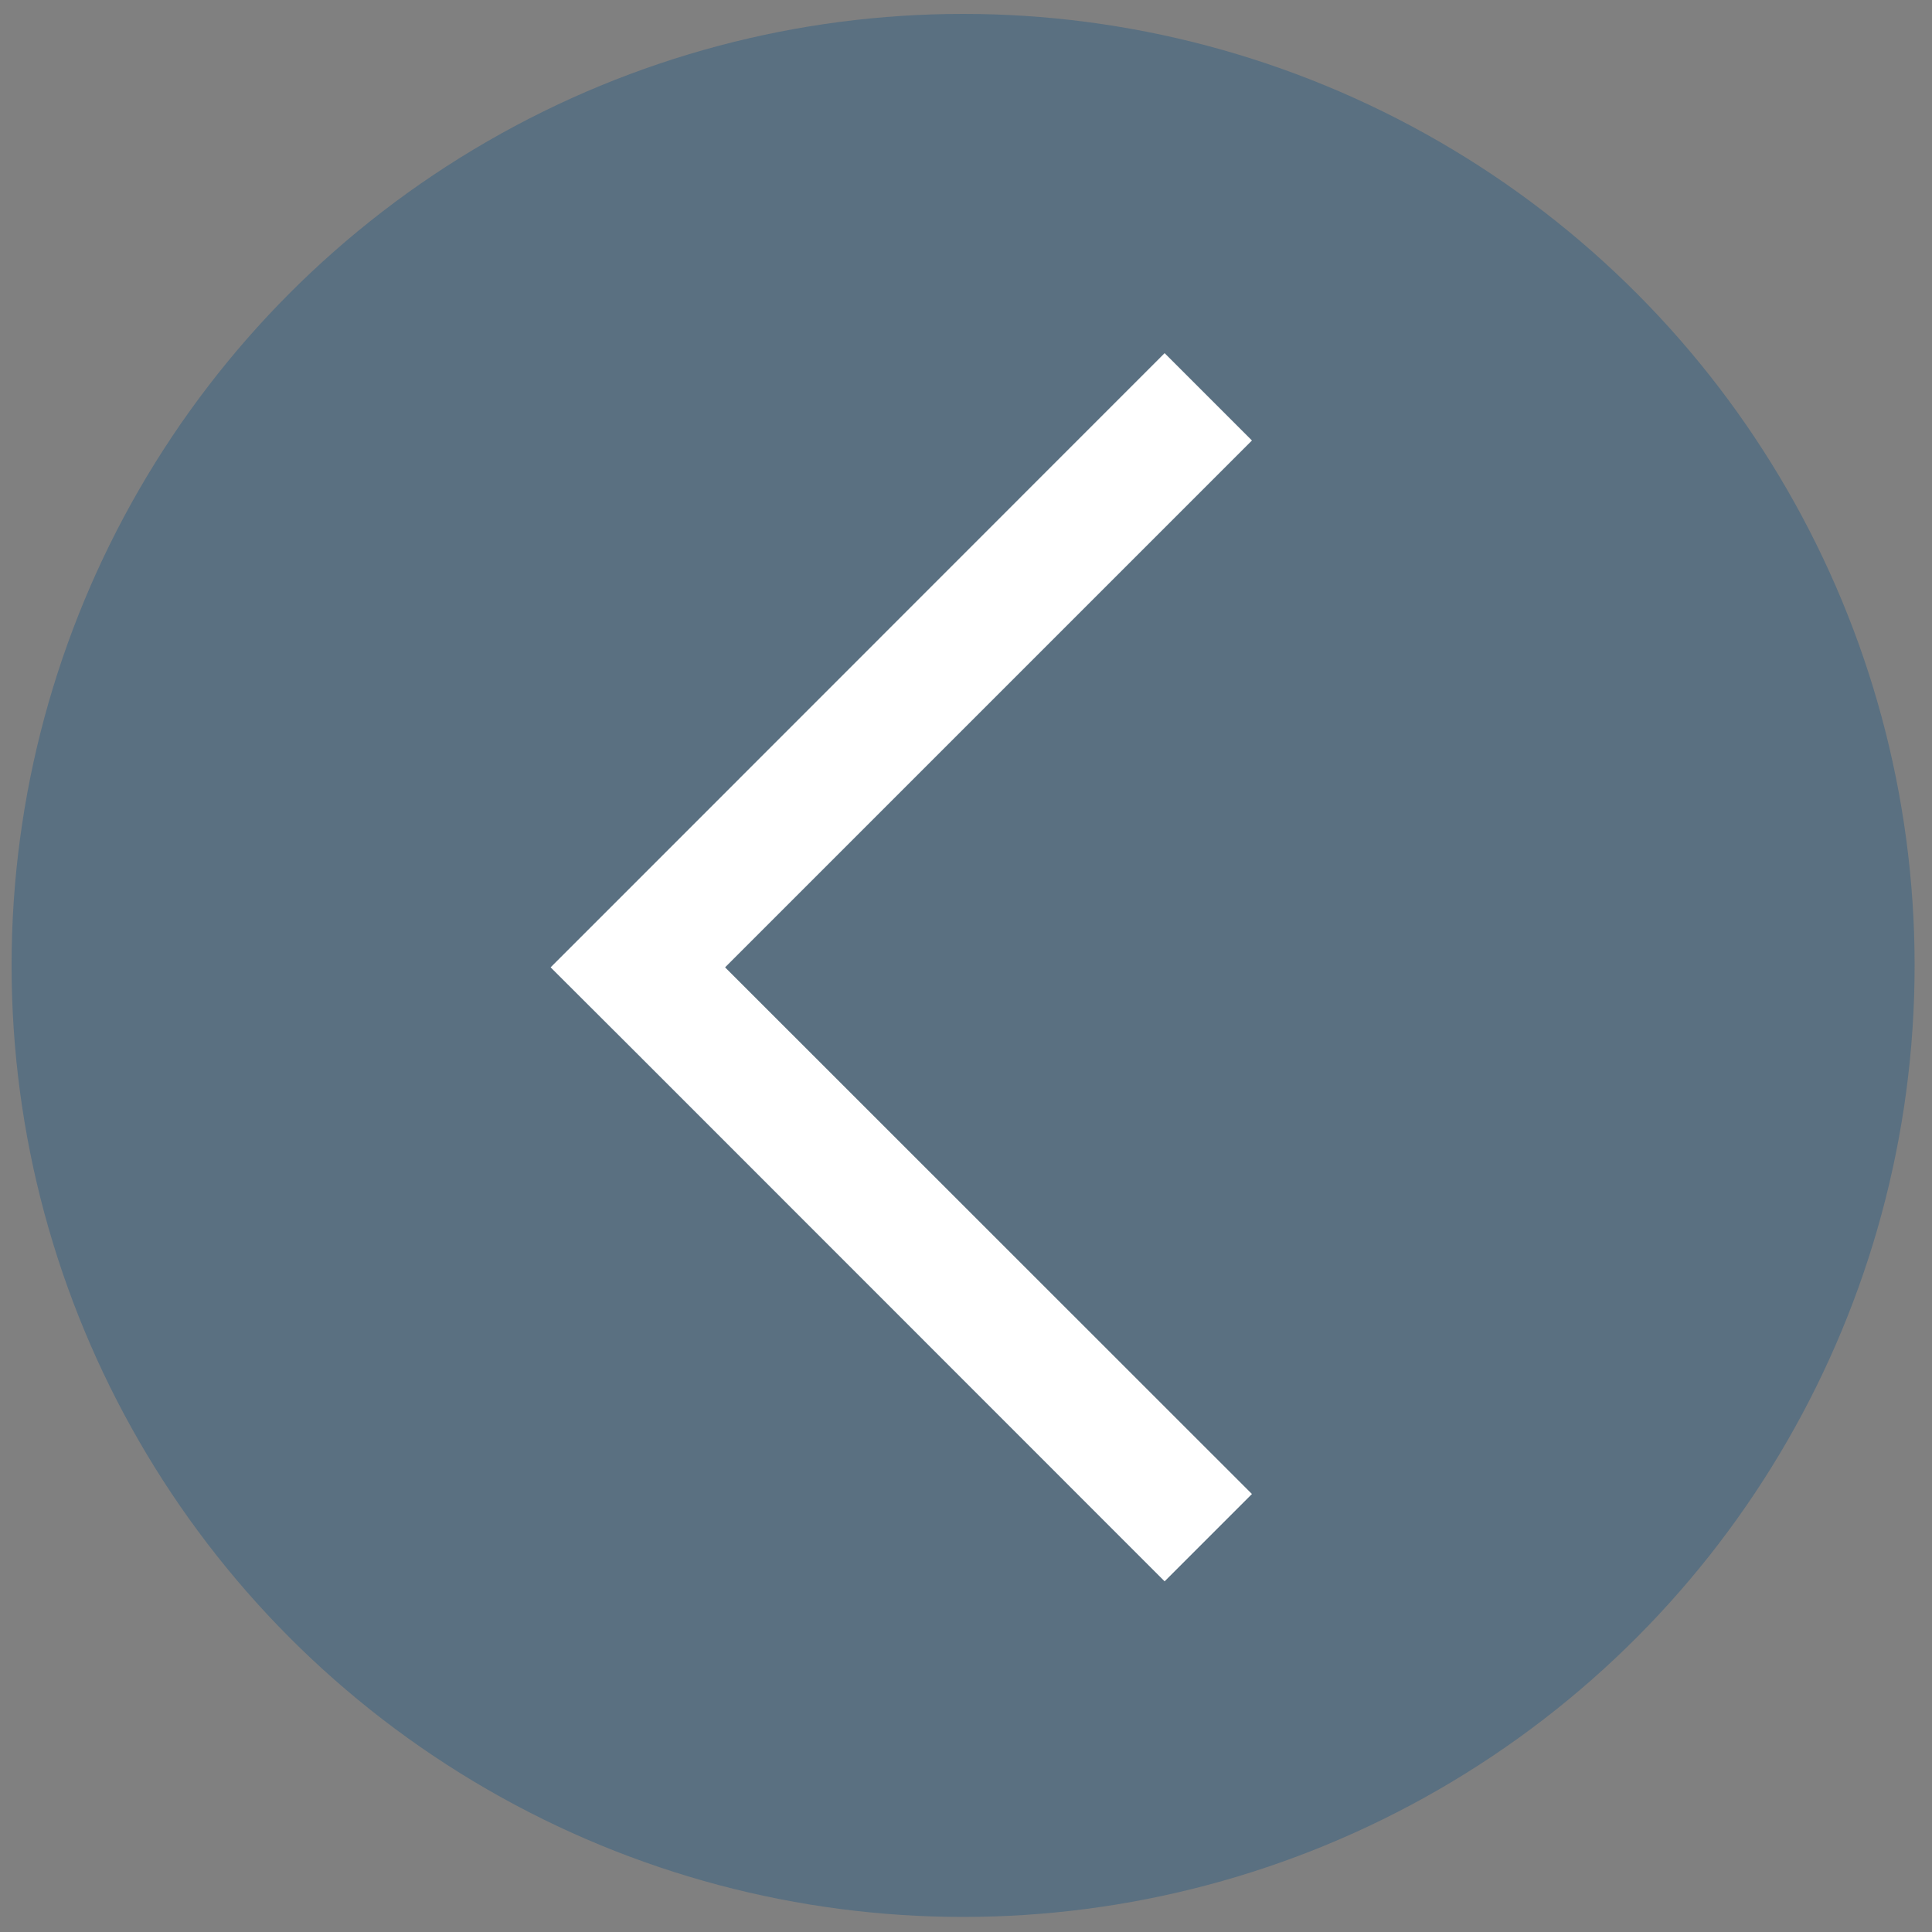
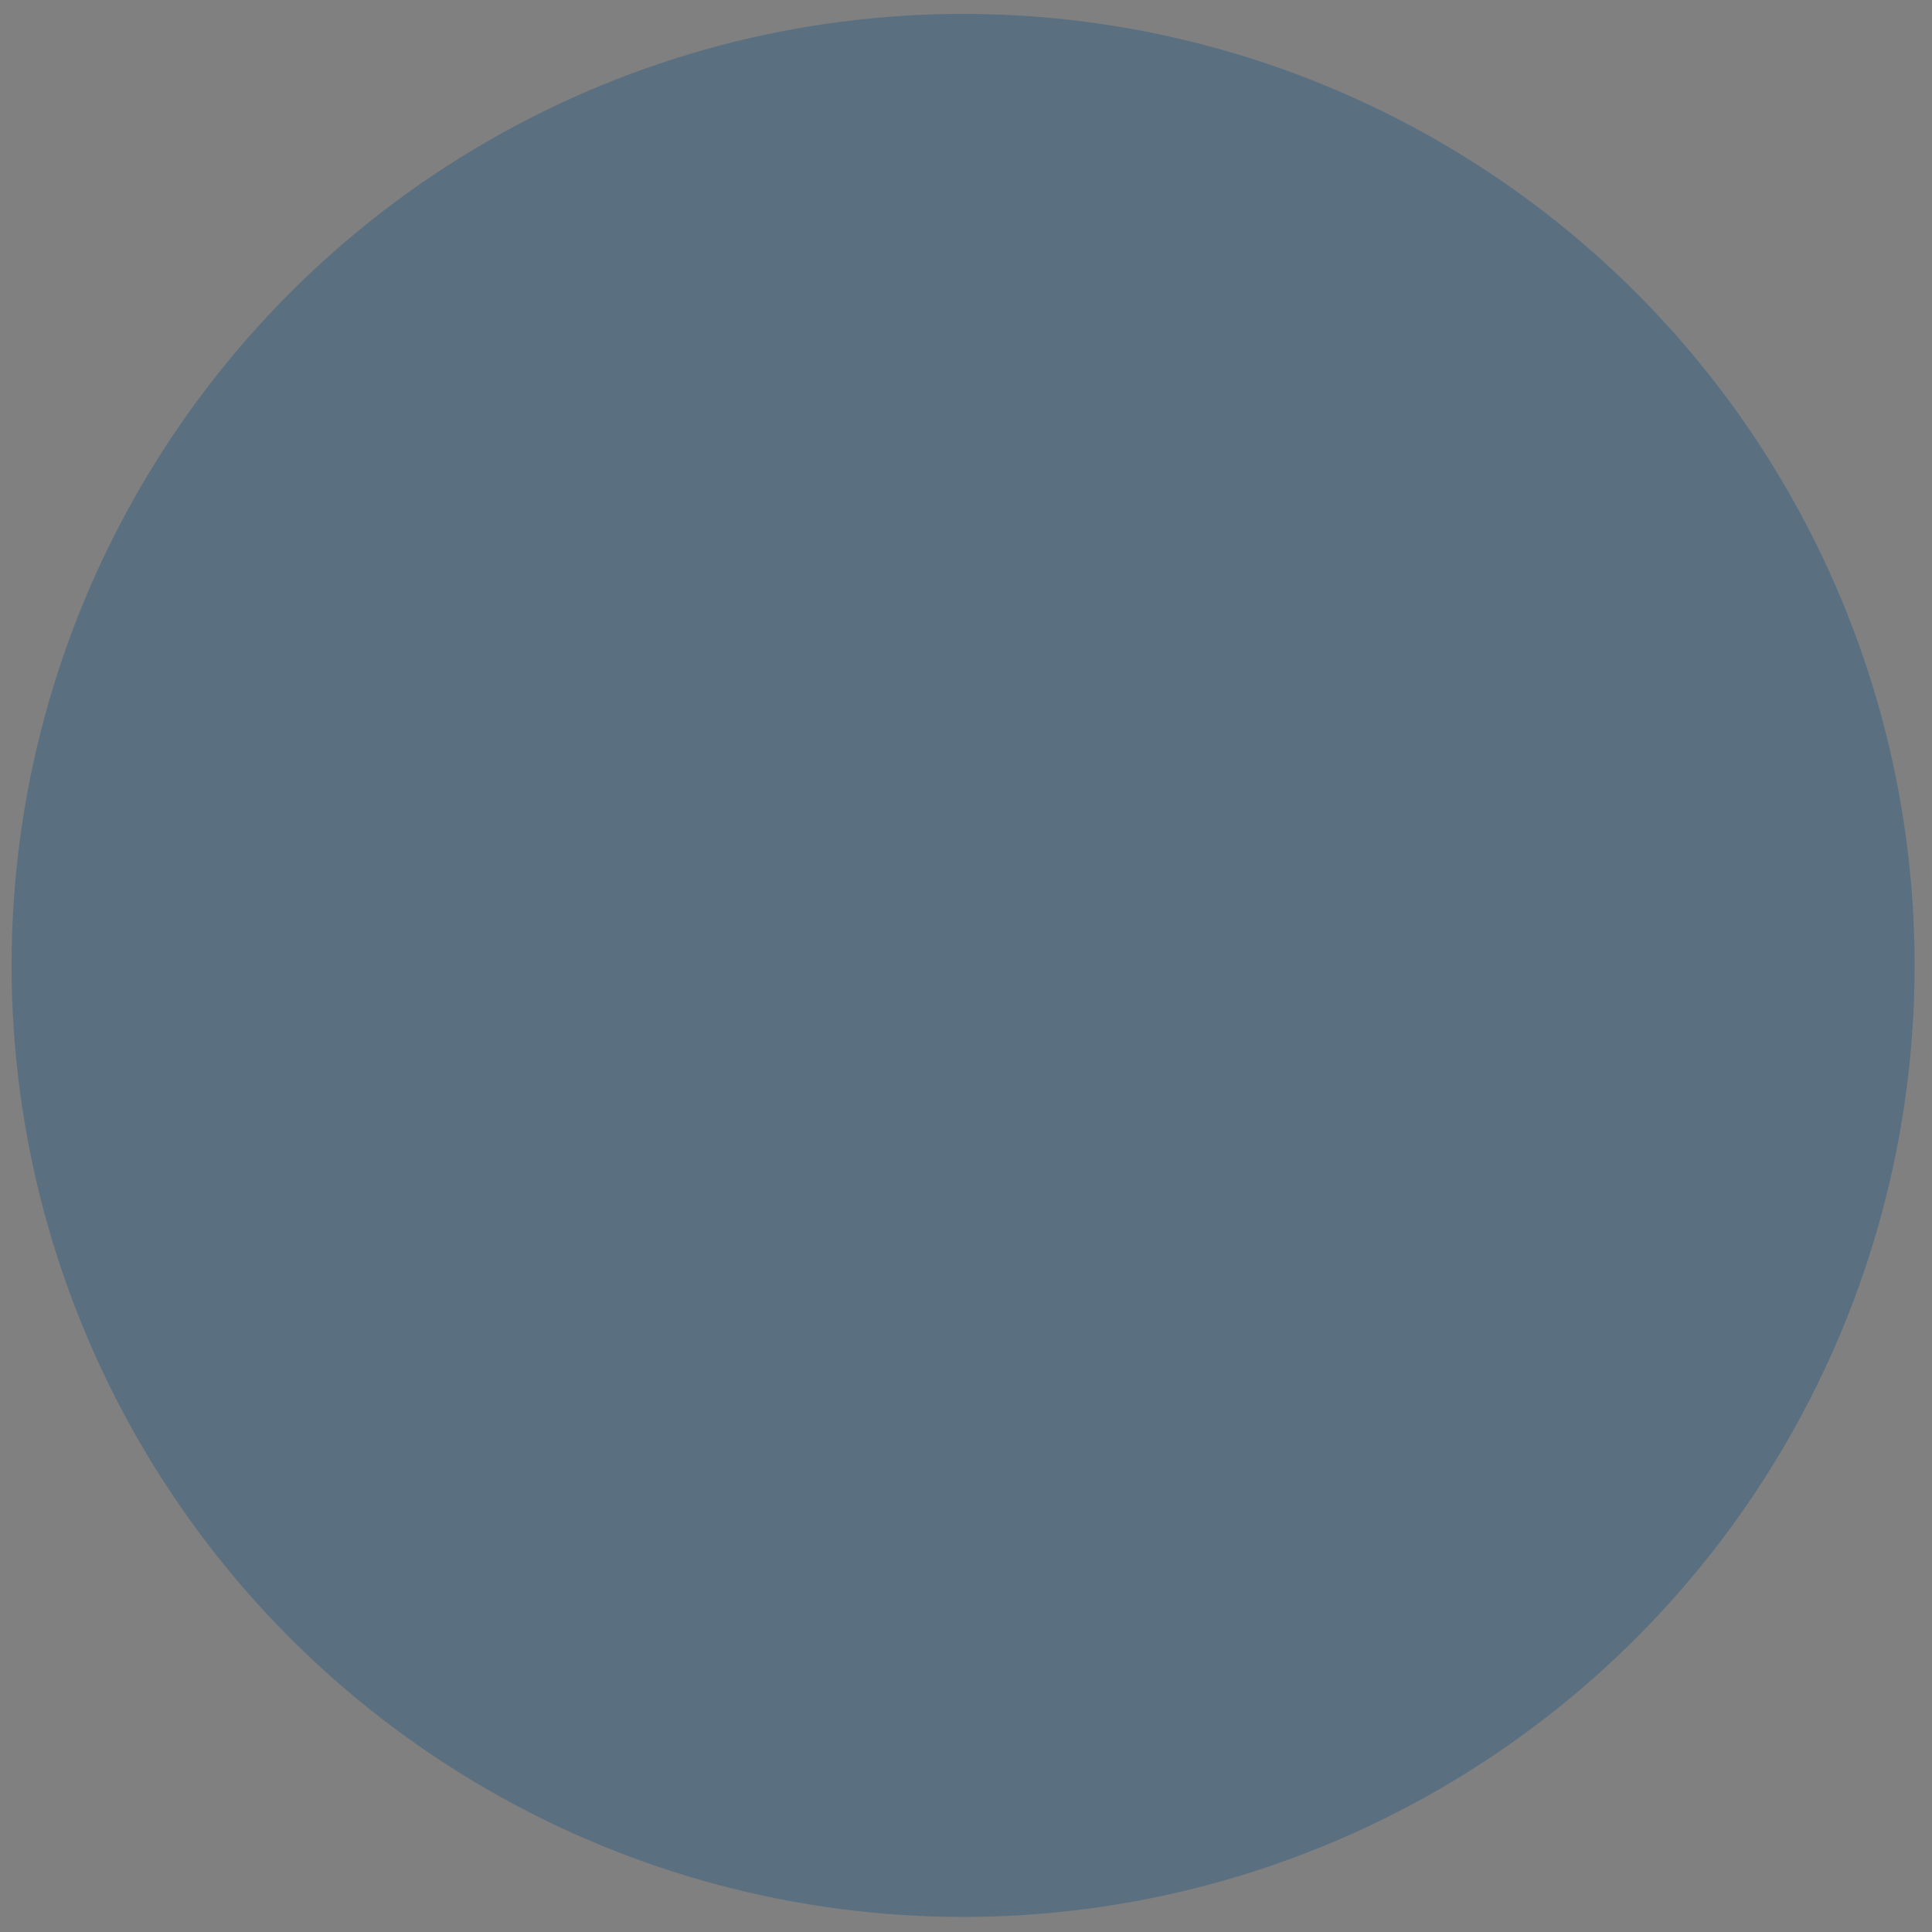
<svg xmlns="http://www.w3.org/2000/svg" version="1.1" id="Ebene_1" x="0px" y="0px" viewBox="0 0 1000 1000" style="enable-background:new 0 0 1000 1000;" xml:space="preserve">
  <rect x="0" y="0" width="1000" height="1000" fill="#808080" stroke="none" />
  <style type="text/css">
	.st0{opacity:0.3;fill:#014B83;}
	.st1{fill:#FFFFFF;}
</style>
  <circle class="st0" cx="498.5" cy="499.7" r="492.5" />
-   <polygon class="st1" points="375.3,500.7 648,228 602.8,182.8 330.2,455.5 285,500.7 330.2,545.8 602.8,818.5 648,773.3 " />
</svg>